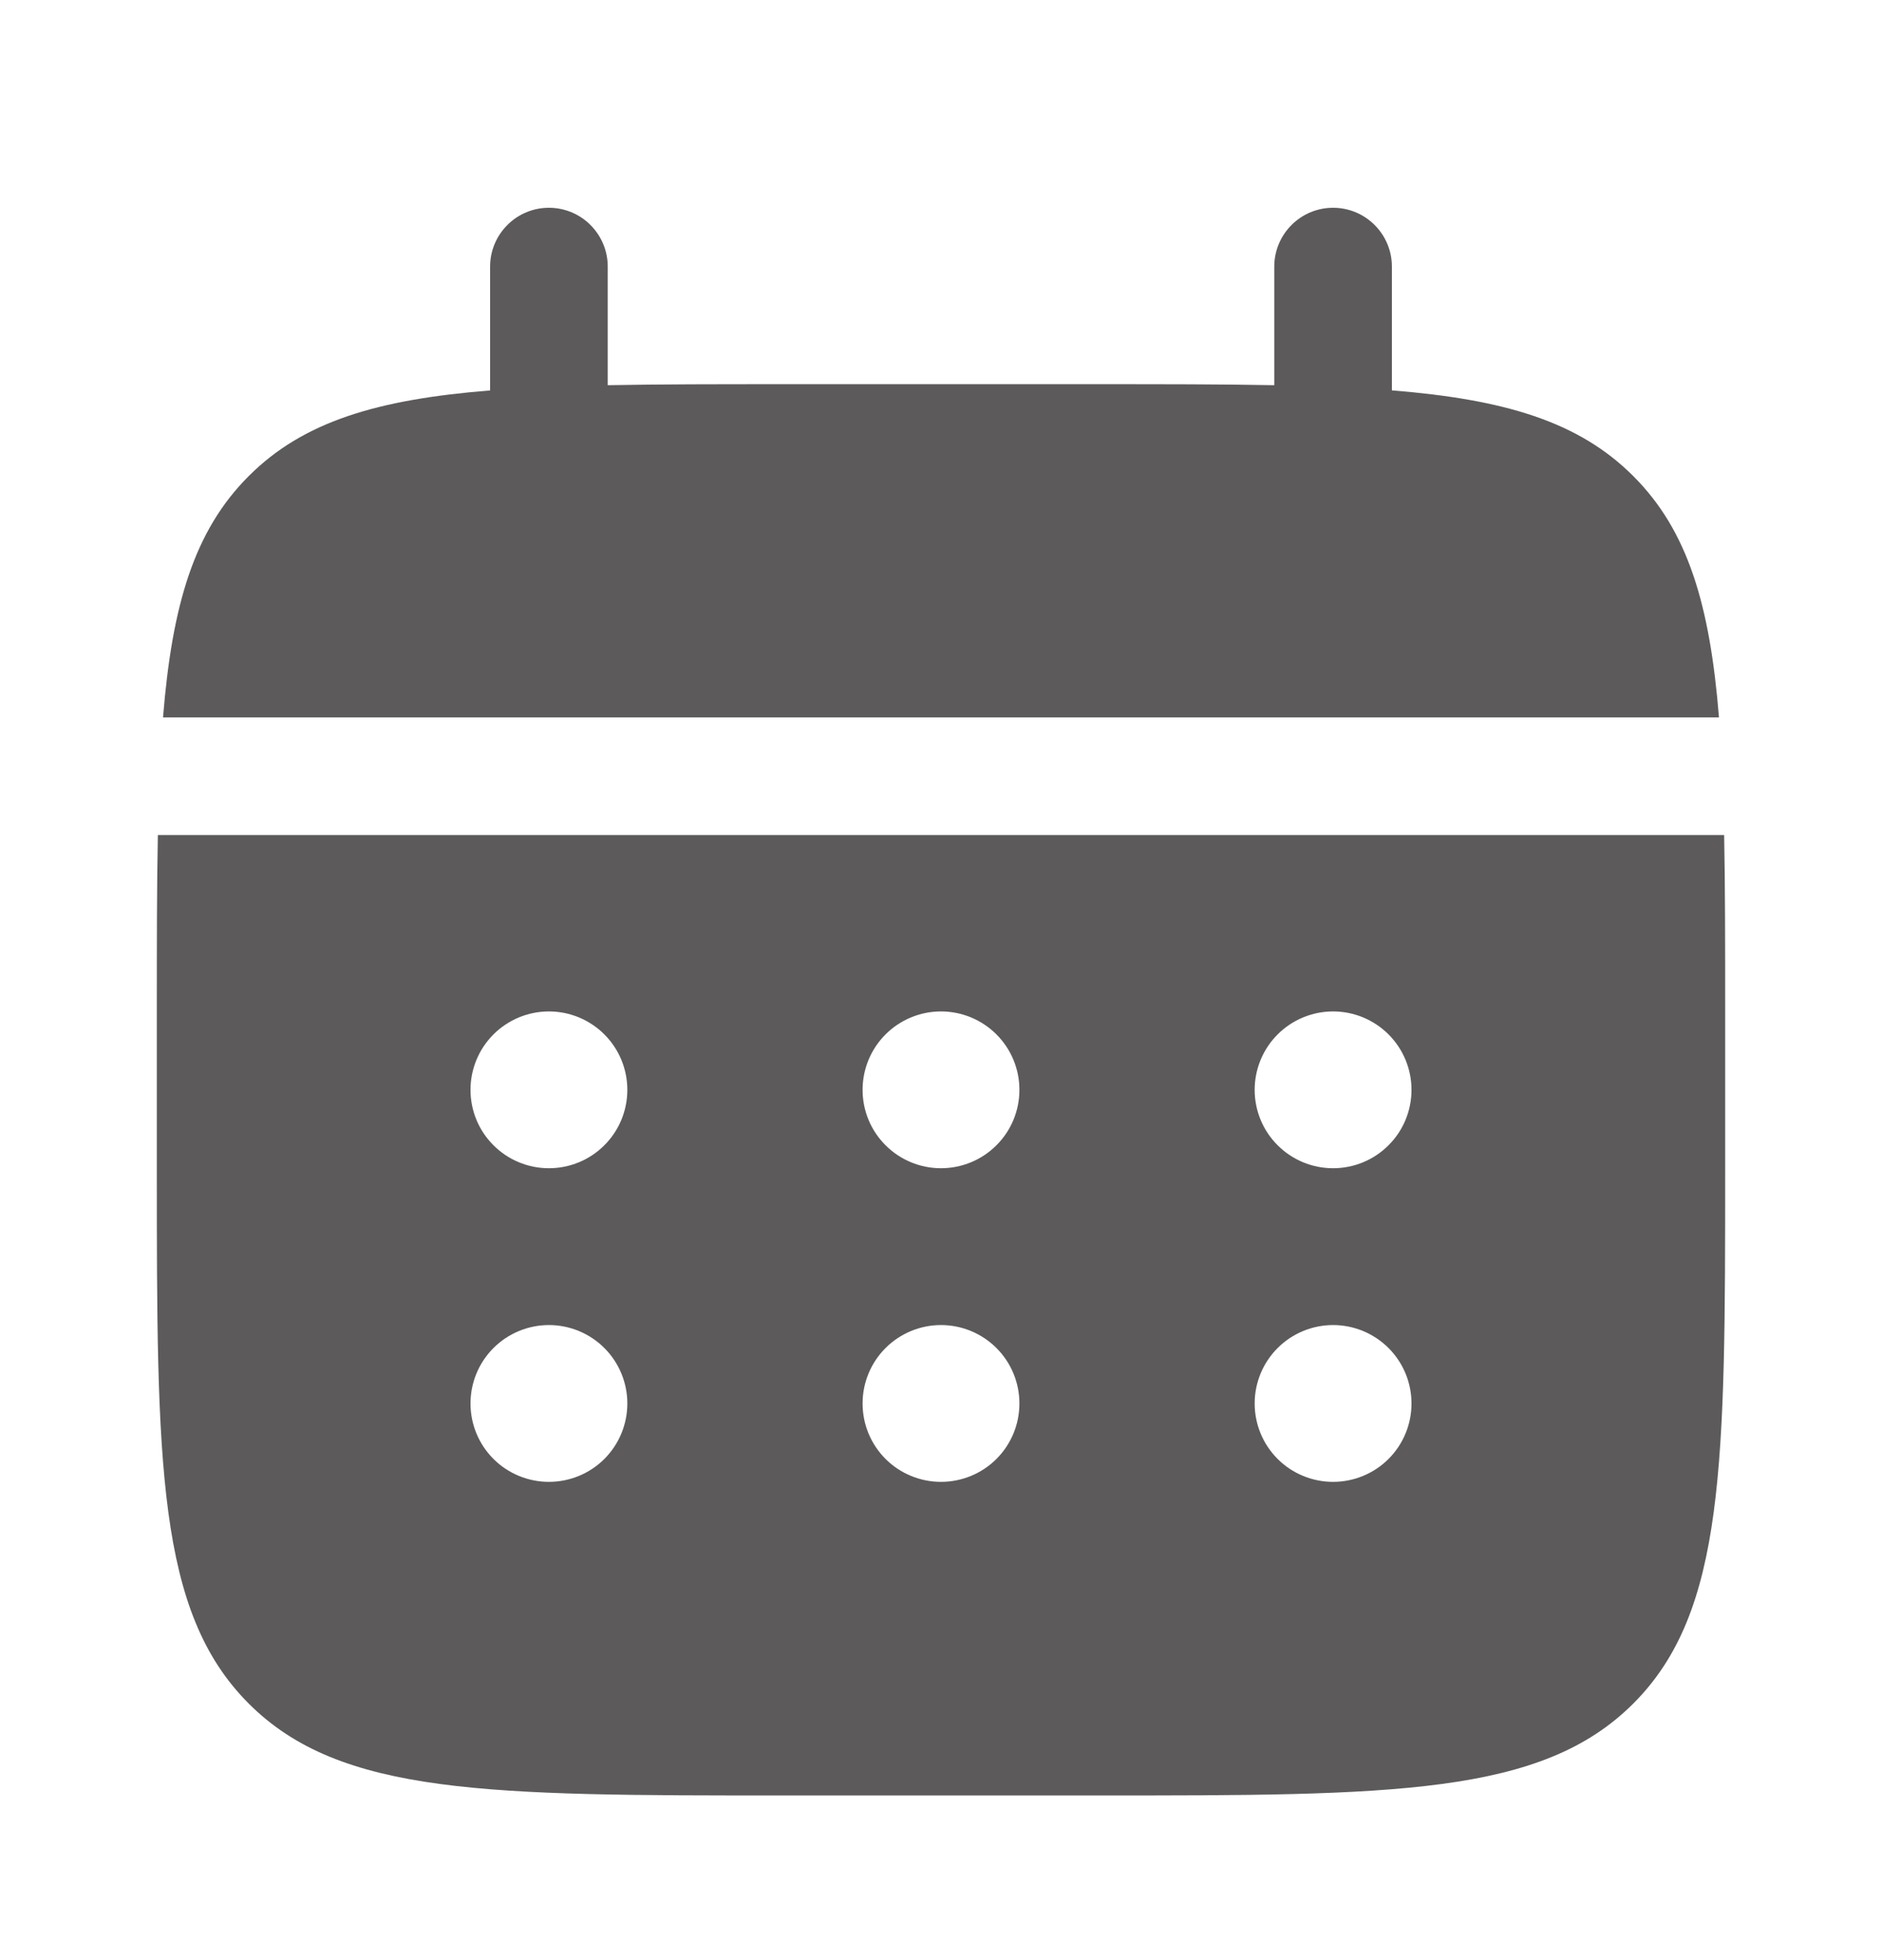
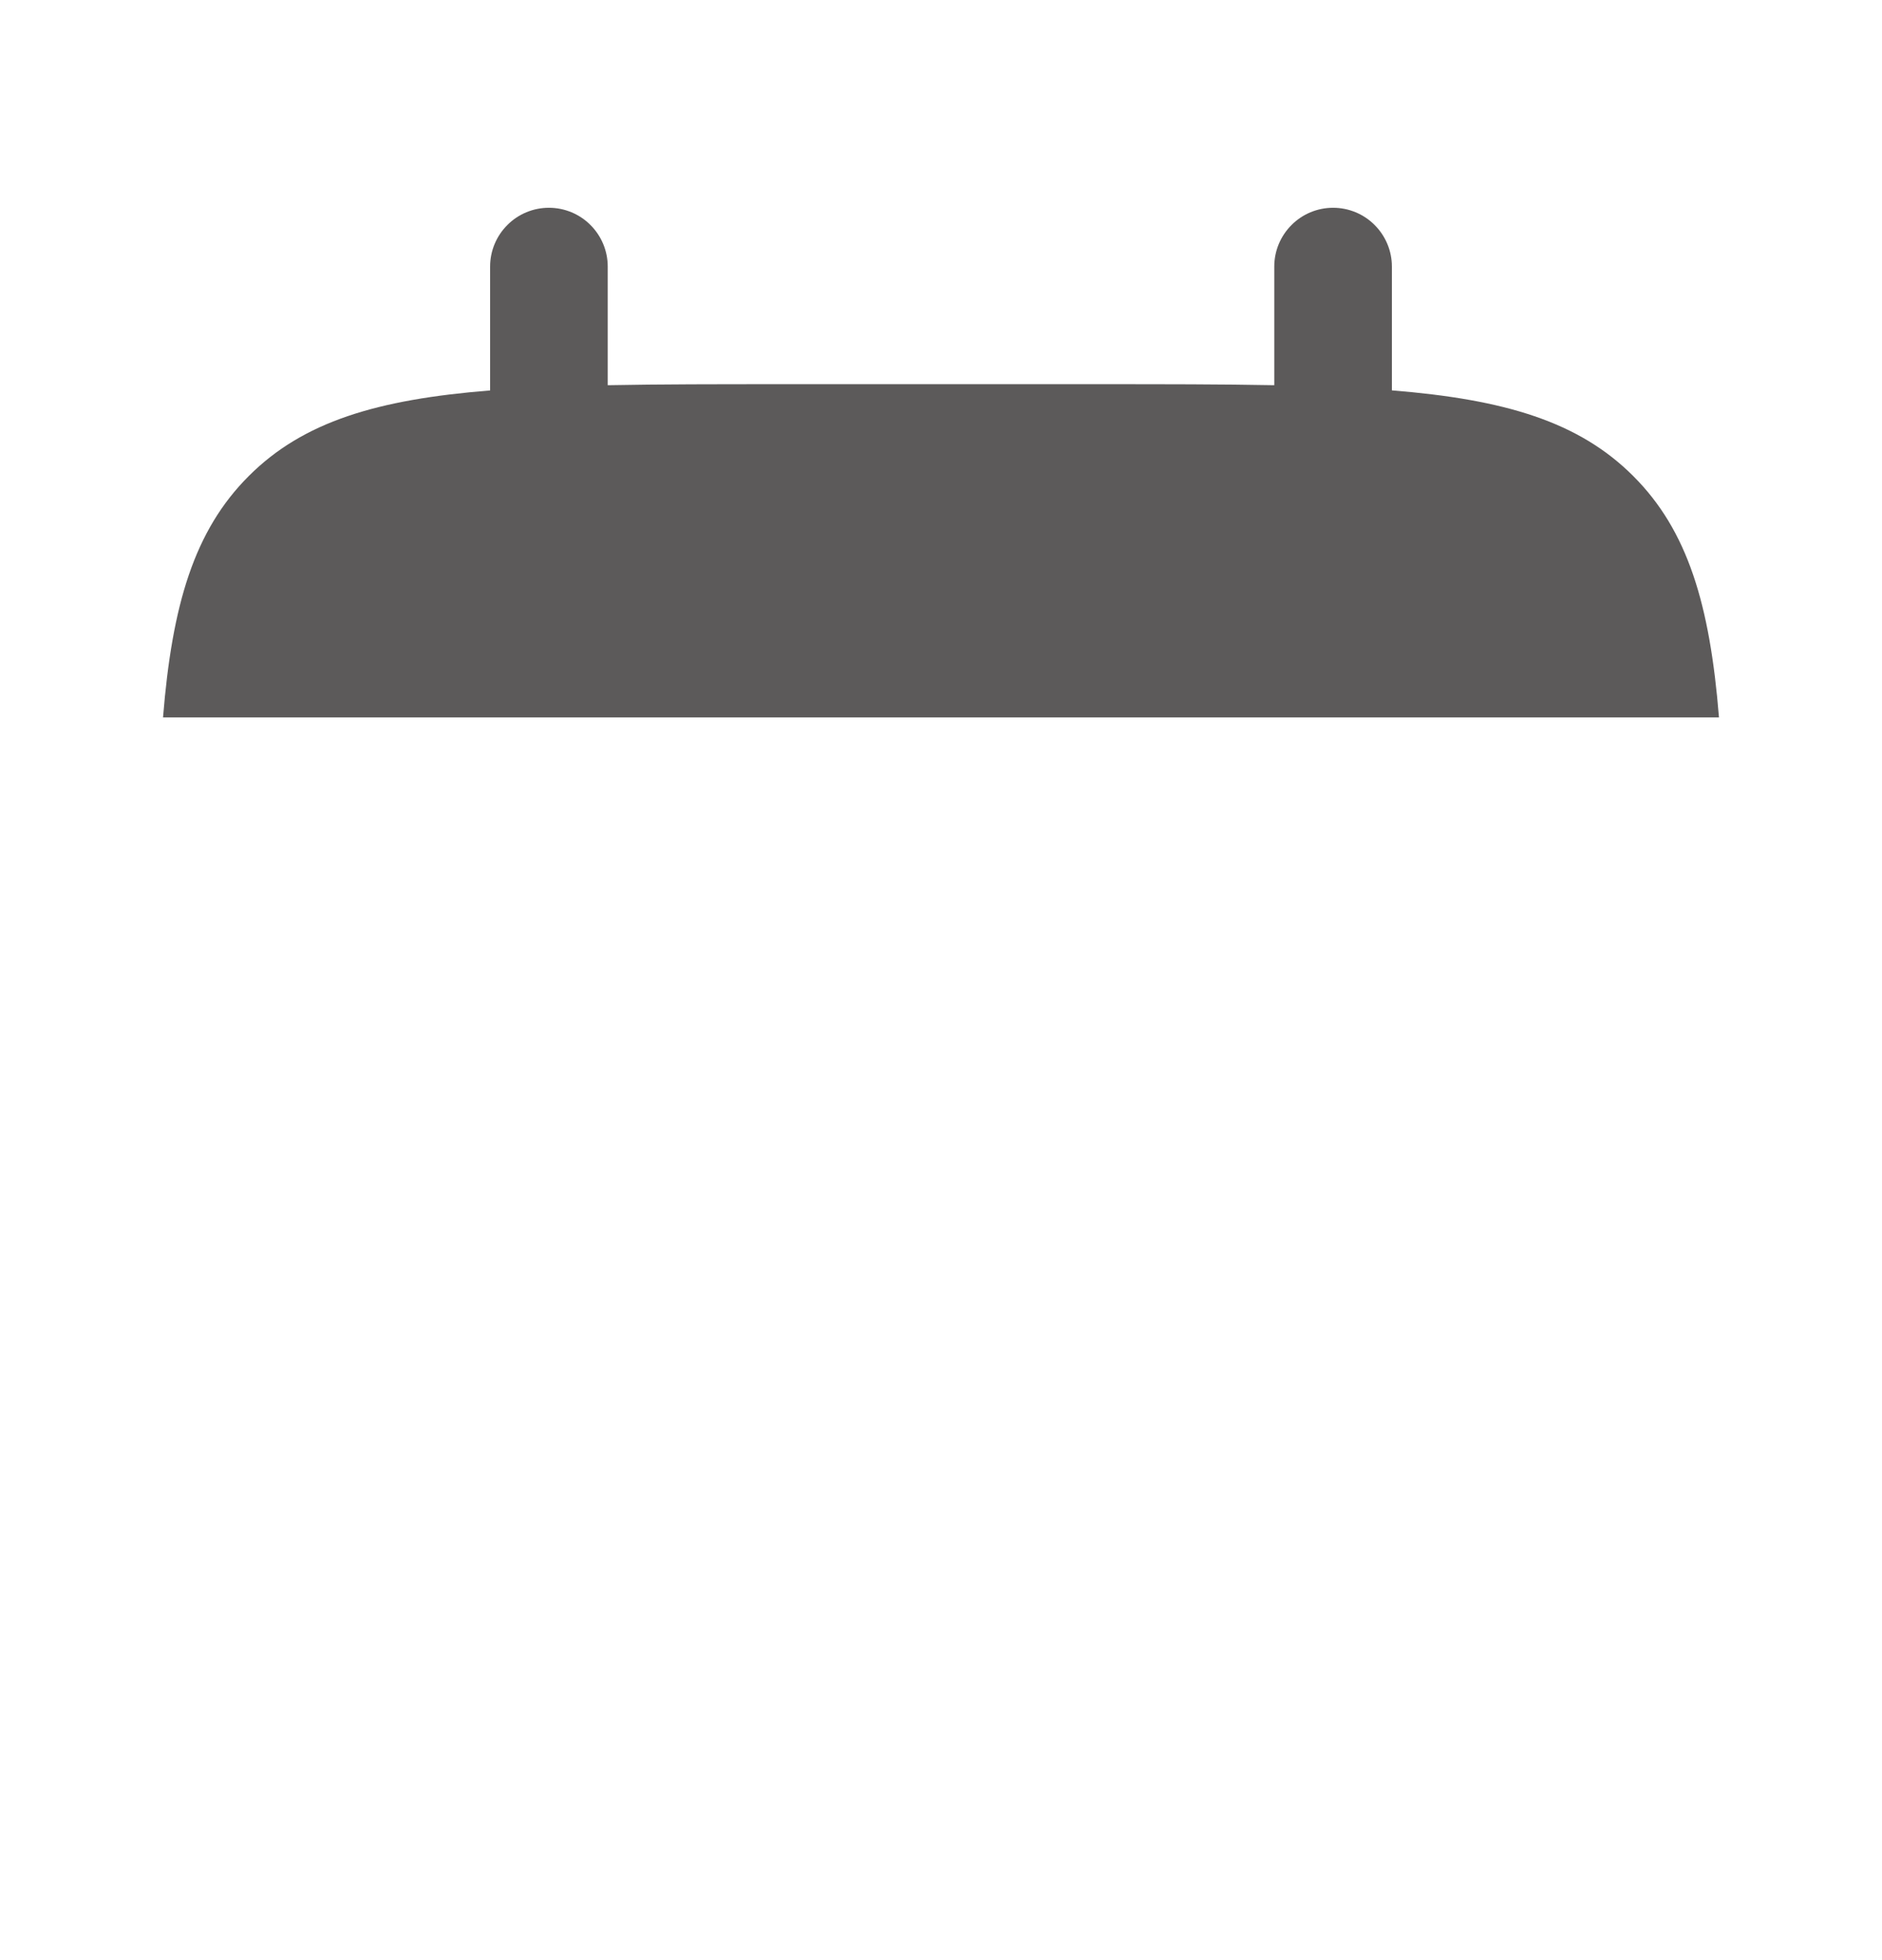
<svg xmlns="http://www.w3.org/2000/svg" width="24" height="25" viewBox="0 0 24 25" fill="none">
  <path d="M7.75 3.4C7.75 3.201 7.671 3.011 7.53 2.87C7.39 2.729 7.199 2.65 7 2.65C6.801 2.65 6.61 2.729 6.47 2.87C6.329 3.011 6.25 3.201 6.25 3.4V4.98C4.81 5.095 3.866 5.377 3.172 6.072C2.477 6.766 2.195 7.711 2.079 9.15H21.921C21.805 7.71 21.523 6.766 20.828 6.072C20.134 5.377 19.189 5.095 17.75 4.979V3.4C17.75 3.201 17.671 3.011 17.53 2.87C17.39 2.729 17.199 2.65 17 2.65C16.801 2.65 16.61 2.729 16.47 2.87C16.329 3.011 16.25 3.201 16.25 3.4V4.913C15.585 4.9 14.839 4.9 14 4.9H10C9.161 4.9 8.415 4.9 7.75 4.913V3.4Z" fill="#5C5A5A" />
-   <path fill-rule="evenodd" clip-rule="evenodd" d="M2 12.9C2 12.061 2 11.315 2.013 10.65H21.987C22 11.315 22 12.061 22 12.9V14.9C22 18.671 22 20.557 20.828 21.728C19.656 22.899 17.771 22.9 14 22.9H10C6.229 22.9 4.343 22.9 3.172 21.728C2.001 20.556 2 18.671 2 14.9V12.9ZM17 14.9C17.265 14.9 17.52 14.795 17.707 14.607C17.895 14.42 18 14.166 18 13.9C18 13.635 17.895 13.381 17.707 13.193C17.52 13.006 17.265 12.9 17 12.9C16.735 12.9 16.48 13.006 16.293 13.193C16.105 13.381 16 13.635 16 13.9C16 14.166 16.105 14.42 16.293 14.607C16.48 14.795 16.735 14.9 17 14.9ZM17 18.9C17.265 18.9 17.52 18.795 17.707 18.608C17.895 18.42 18 18.166 18 17.9C18 17.635 17.895 17.381 17.707 17.193C17.52 17.006 17.265 16.9 17 16.9C16.735 16.9 16.48 17.006 16.293 17.193C16.105 17.381 16 17.635 16 17.9C16 18.166 16.105 18.42 16.293 18.608C16.48 18.795 16.735 18.9 17 18.9ZM13 13.9C13 14.166 12.895 14.42 12.707 14.607C12.52 14.795 12.265 14.9 12 14.9C11.735 14.9 11.48 14.795 11.293 14.607C11.105 14.42 11 14.166 11 13.9C11 13.635 11.105 13.381 11.293 13.193C11.48 13.006 11.735 12.9 12 12.9C12.265 12.9 12.52 13.006 12.707 13.193C12.895 13.381 13 13.635 13 13.9ZM13 17.9C13 18.166 12.895 18.42 12.707 18.608C12.52 18.795 12.265 18.9 12 18.9C11.735 18.9 11.48 18.795 11.293 18.608C11.105 18.42 11 18.166 11 17.9C11 17.635 11.105 17.381 11.293 17.193C11.48 17.006 11.735 16.9 12 16.9C12.265 16.9 12.52 17.006 12.707 17.193C12.895 17.381 13 17.635 13 17.9ZM7 14.9C7.265 14.9 7.52 14.795 7.707 14.607C7.895 14.42 8 14.166 8 13.9C8 13.635 7.895 13.381 7.707 13.193C7.52 13.006 7.265 12.9 7 12.9C6.735 12.9 6.48 13.006 6.293 13.193C6.105 13.381 6 13.635 6 13.9C6 14.166 6.105 14.42 6.293 14.607C6.48 14.795 6.735 14.9 7 14.9ZM7 18.9C7.265 18.9 7.52 18.795 7.707 18.608C7.895 18.42 8 18.166 8 17.9C8 17.635 7.895 17.381 7.707 17.193C7.52 17.006 7.265 16.9 7 16.9C6.735 16.9 6.48 17.006 6.293 17.193C6.105 17.381 6 17.635 6 17.9C6 18.166 6.105 18.42 6.293 18.608C6.48 18.795 6.735 18.9 7 18.9Z" fill="#5C5A5A" />
</svg>